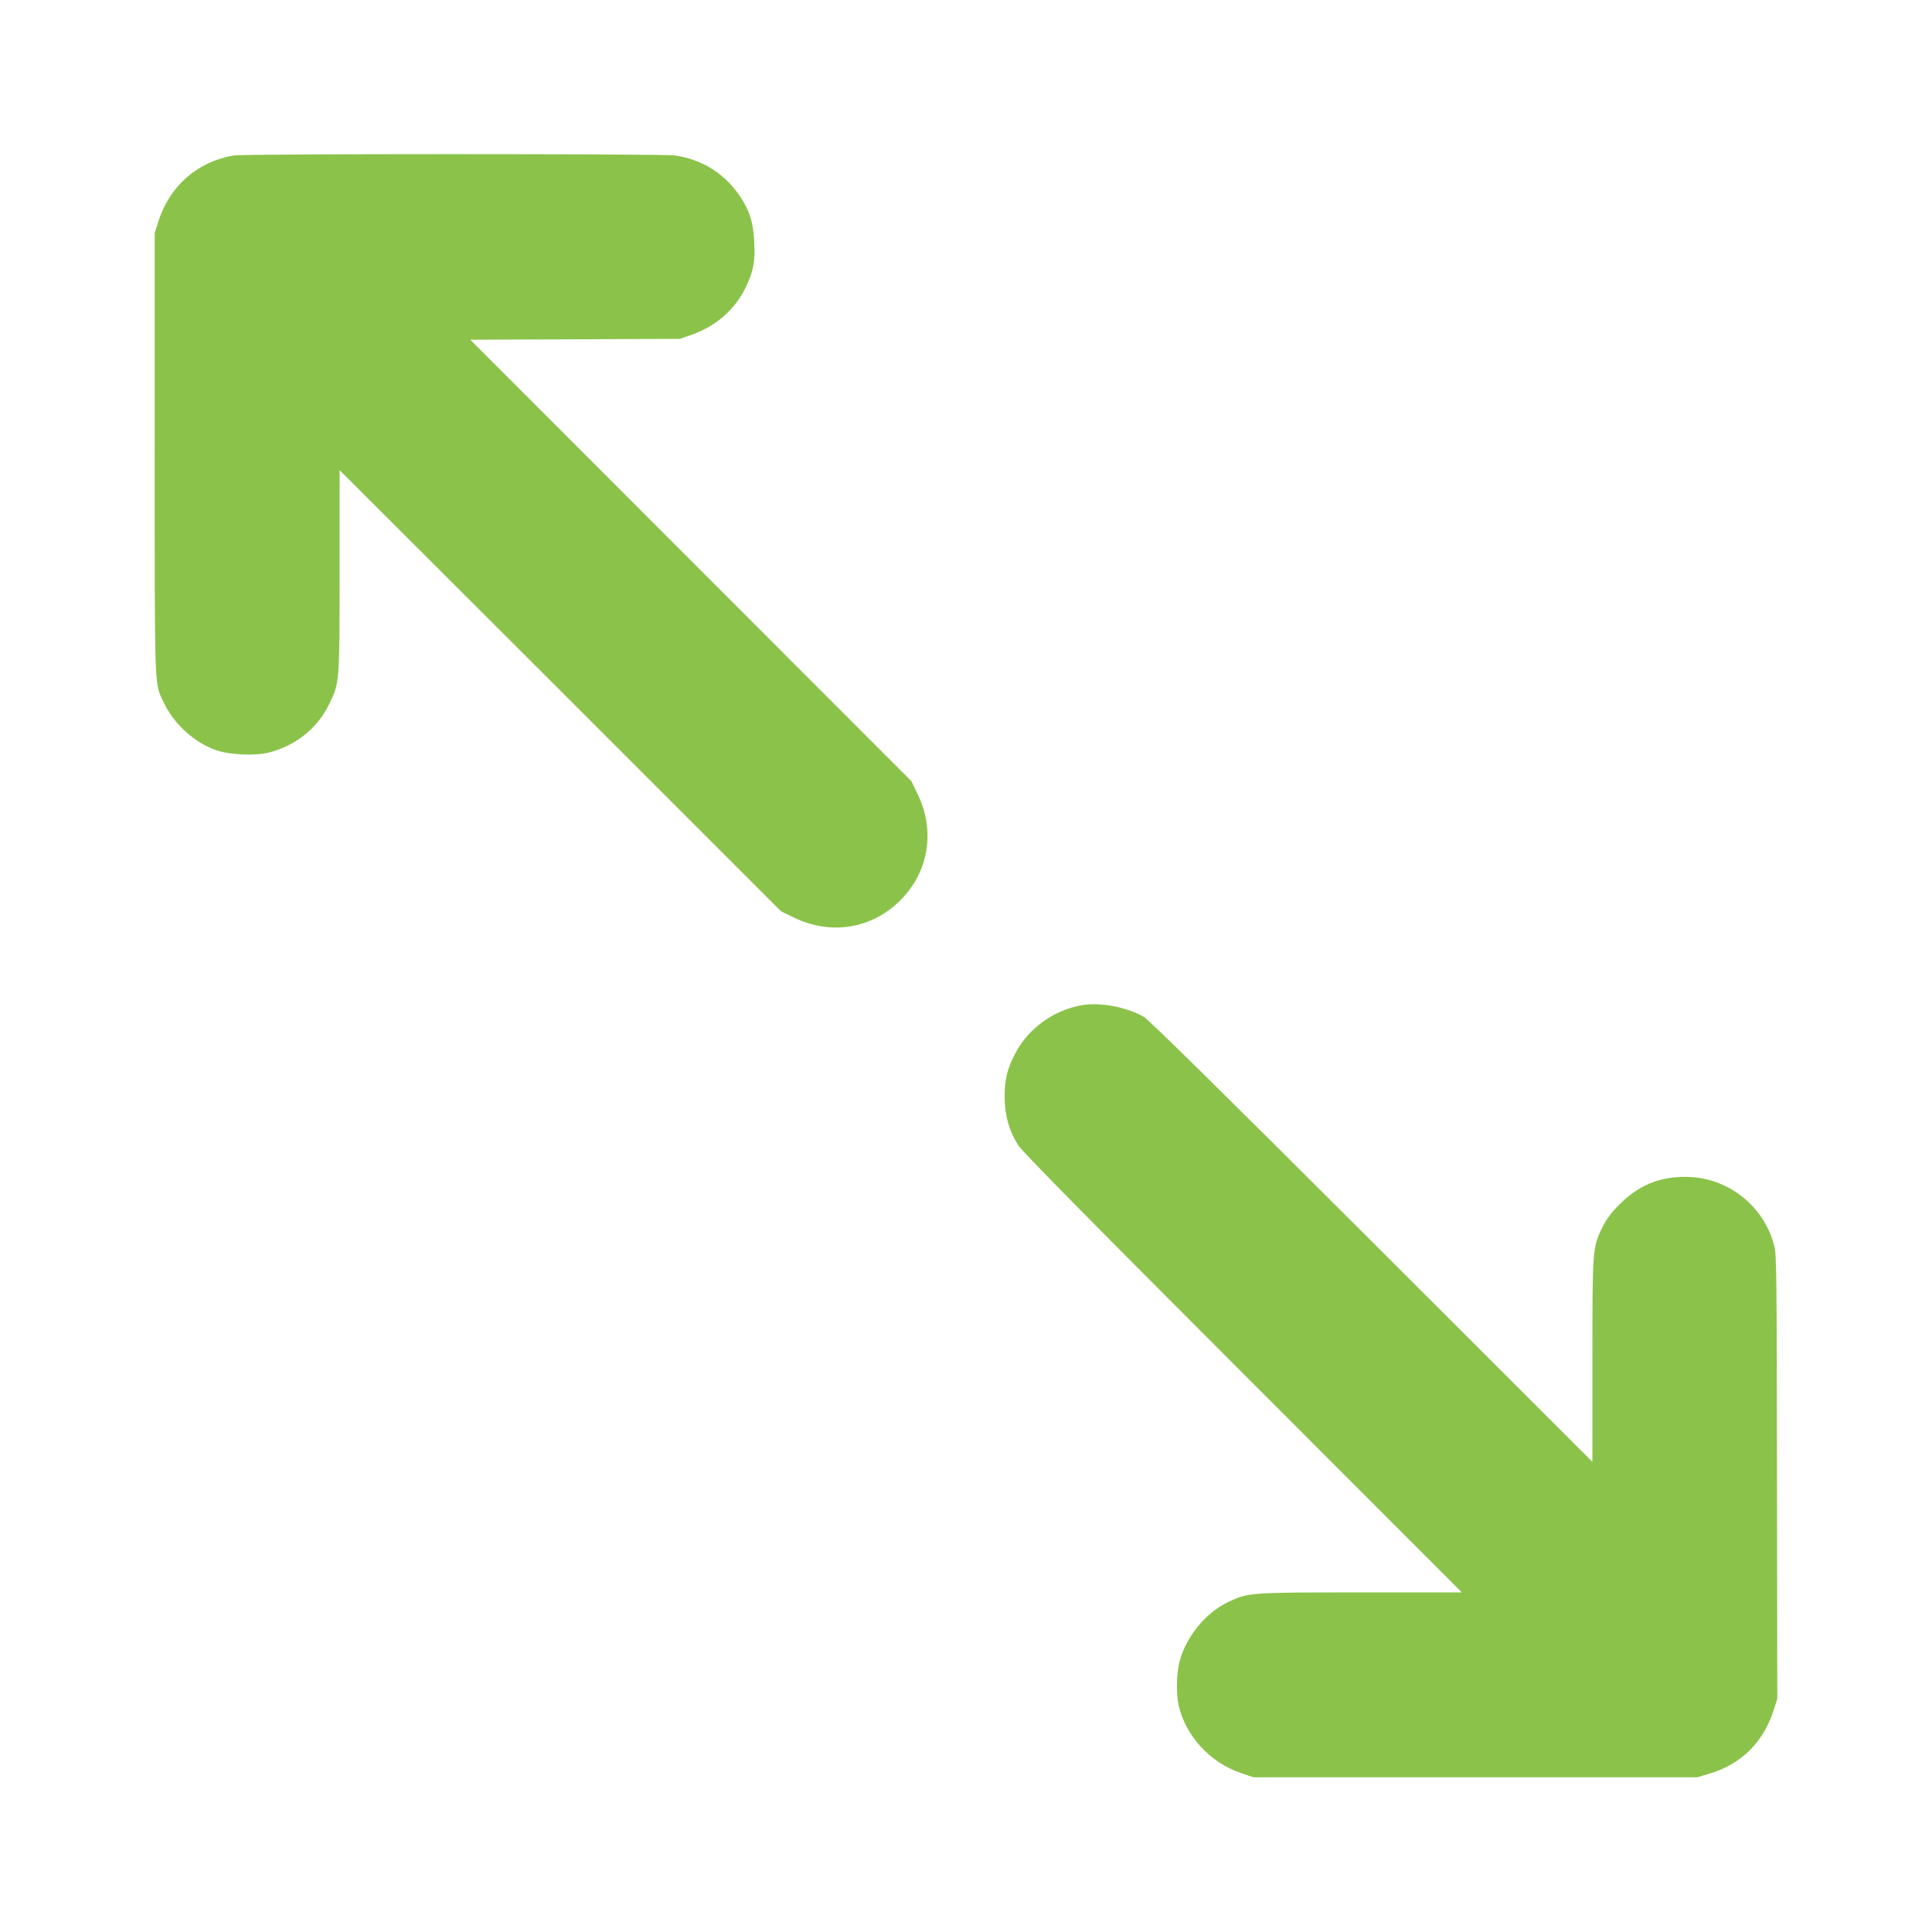
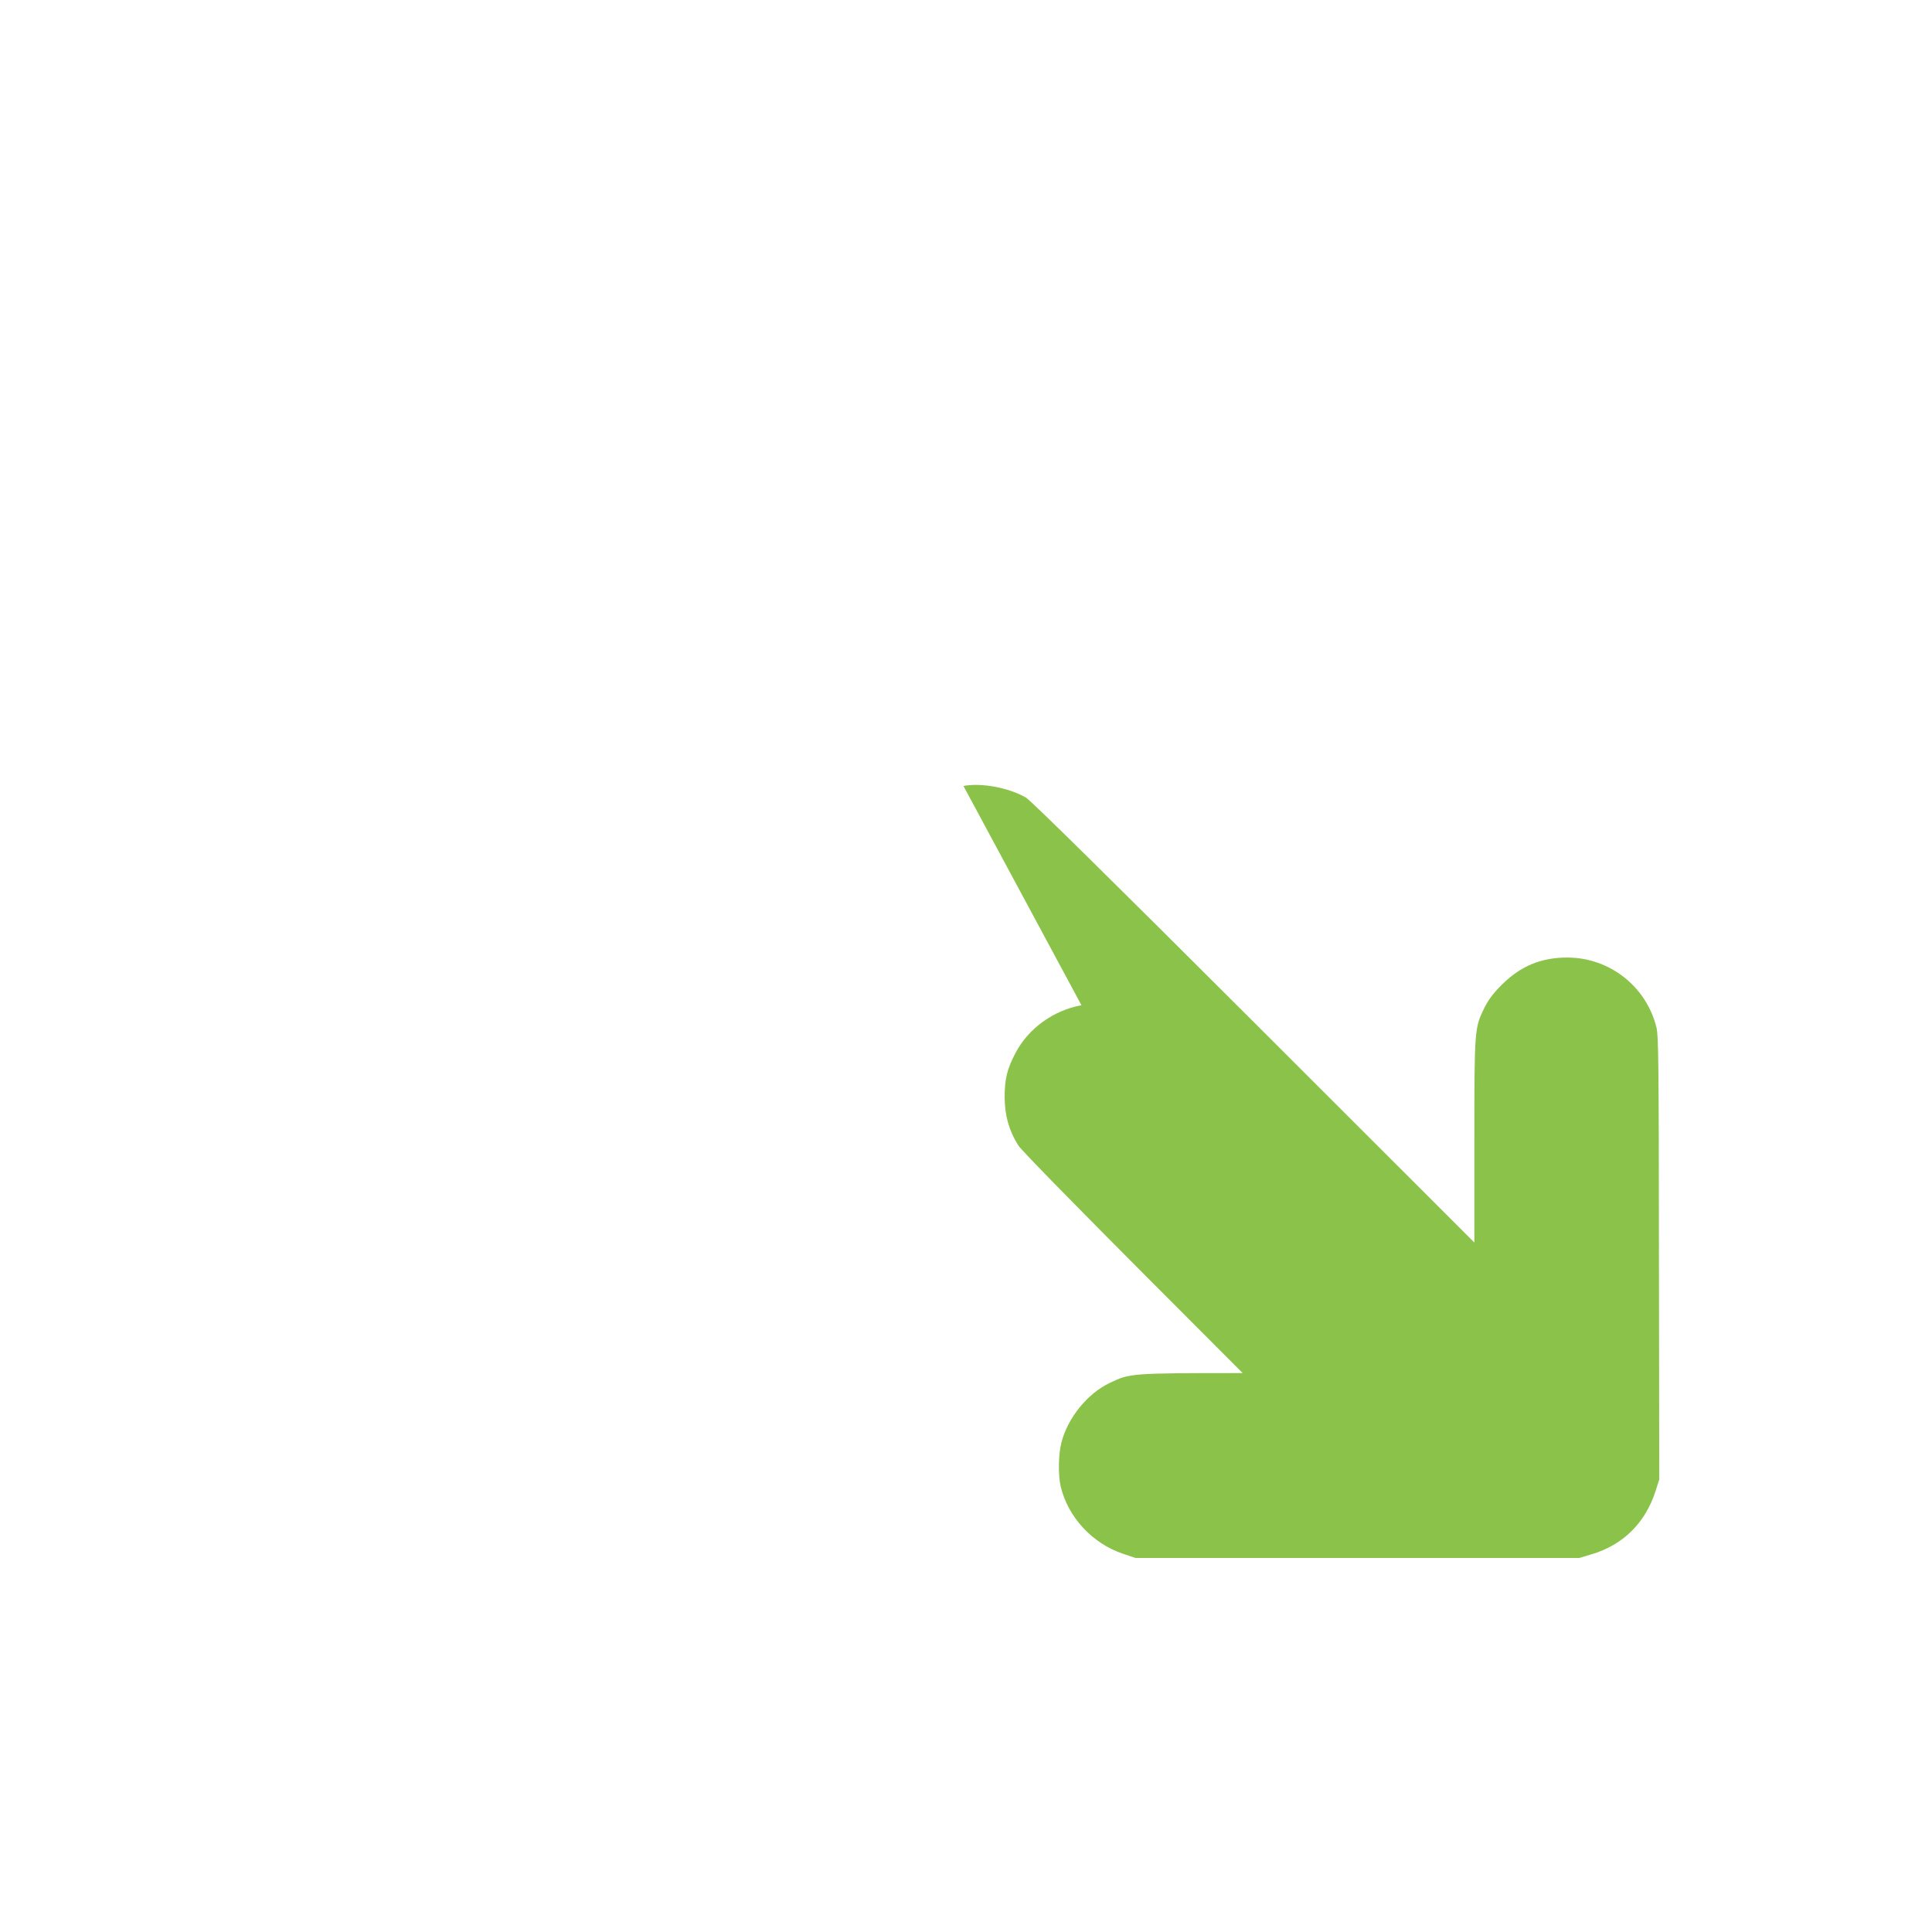
<svg xmlns="http://www.w3.org/2000/svg" version="1.0" width="1280pt" height="1280pt" viewBox="0 0 1280 1280" preserveAspectRatio="xMidYMid meet">
  <g transform="translate(0,1280) scale(0.1,-0.1)" fill="#8bc34a" stroke="none">
-     <path d="M1548 11770 c-241 -41 -425 -203 -500 -440 l-23 -75 0 -1465 c0 -1604 -3 -1511 60 -1645 68 -142 201 -264 346 -315 88 -31 259 -39 349 -16 176 44 321 159 399 317 71 144 71 141 71 889 l0 665 1463 -1461 1462 -1462 85 -41 c244 -119 516 -75 705 114 189 189 233 461 114 705 l-41 85 -1461 1462 -1461 1462 694 3 695 3 80 28 c160 57 285 167 355 312 52 109 64 170 57 301 -6 127 -28 202 -89 295 -99 154 -252 252 -435 279 -82 12 -2855 12 -2925 0z" />
-     <path d="M7165 6140 c-185 -33 -352 -154 -437 -316 -56 -107 -72 -173 -72 -294 1 -122 29 -221 90 -318 24 -39 502 -524 1487 -1509 l1452 -1453 -670 0 c-744 0 -747 -1 -882 -66 -147 -70 -277 -231 -319 -395 -20 -77 -22 -213 -5 -289 48 -203 208 -378 413 -447 l83 -28 1470 0 1470 0 80 24 c209 61 359 209 426 421 l24 75 -2 1467 c-1 1304 -3 1474 -17 1530 -68 270 -309 459 -586 461 -178 1 -314 -56 -441 -183 -55 -55 -86 -97 -113 -151 -65 -133 -66 -138 -66 -884 l0 -670 -1462 1461 c-949 948 -1479 1470 -1509 1487 -116 66 -294 99 -414 77z" />
+     <path d="M7165 6140 c-185 -33 -352 -154 -437 -316 -56 -107 -72 -173 -72 -294 1 -122 29 -221 90 -318 24 -39 502 -524 1487 -1509 c-744 0 -747 -1 -882 -66 -147 -70 -277 -231 -319 -395 -20 -77 -22 -213 -5 -289 48 -203 208 -378 413 -447 l83 -28 1470 0 1470 0 80 24 c209 61 359 209 426 421 l24 75 -2 1467 c-1 1304 -3 1474 -17 1530 -68 270 -309 459 -586 461 -178 1 -314 -56 -441 -183 -55 -55 -86 -97 -113 -151 -65 -133 -66 -138 -66 -884 l0 -670 -1462 1461 c-949 948 -1479 1470 -1509 1487 -116 66 -294 99 -414 77z" />
  </g>
</svg>